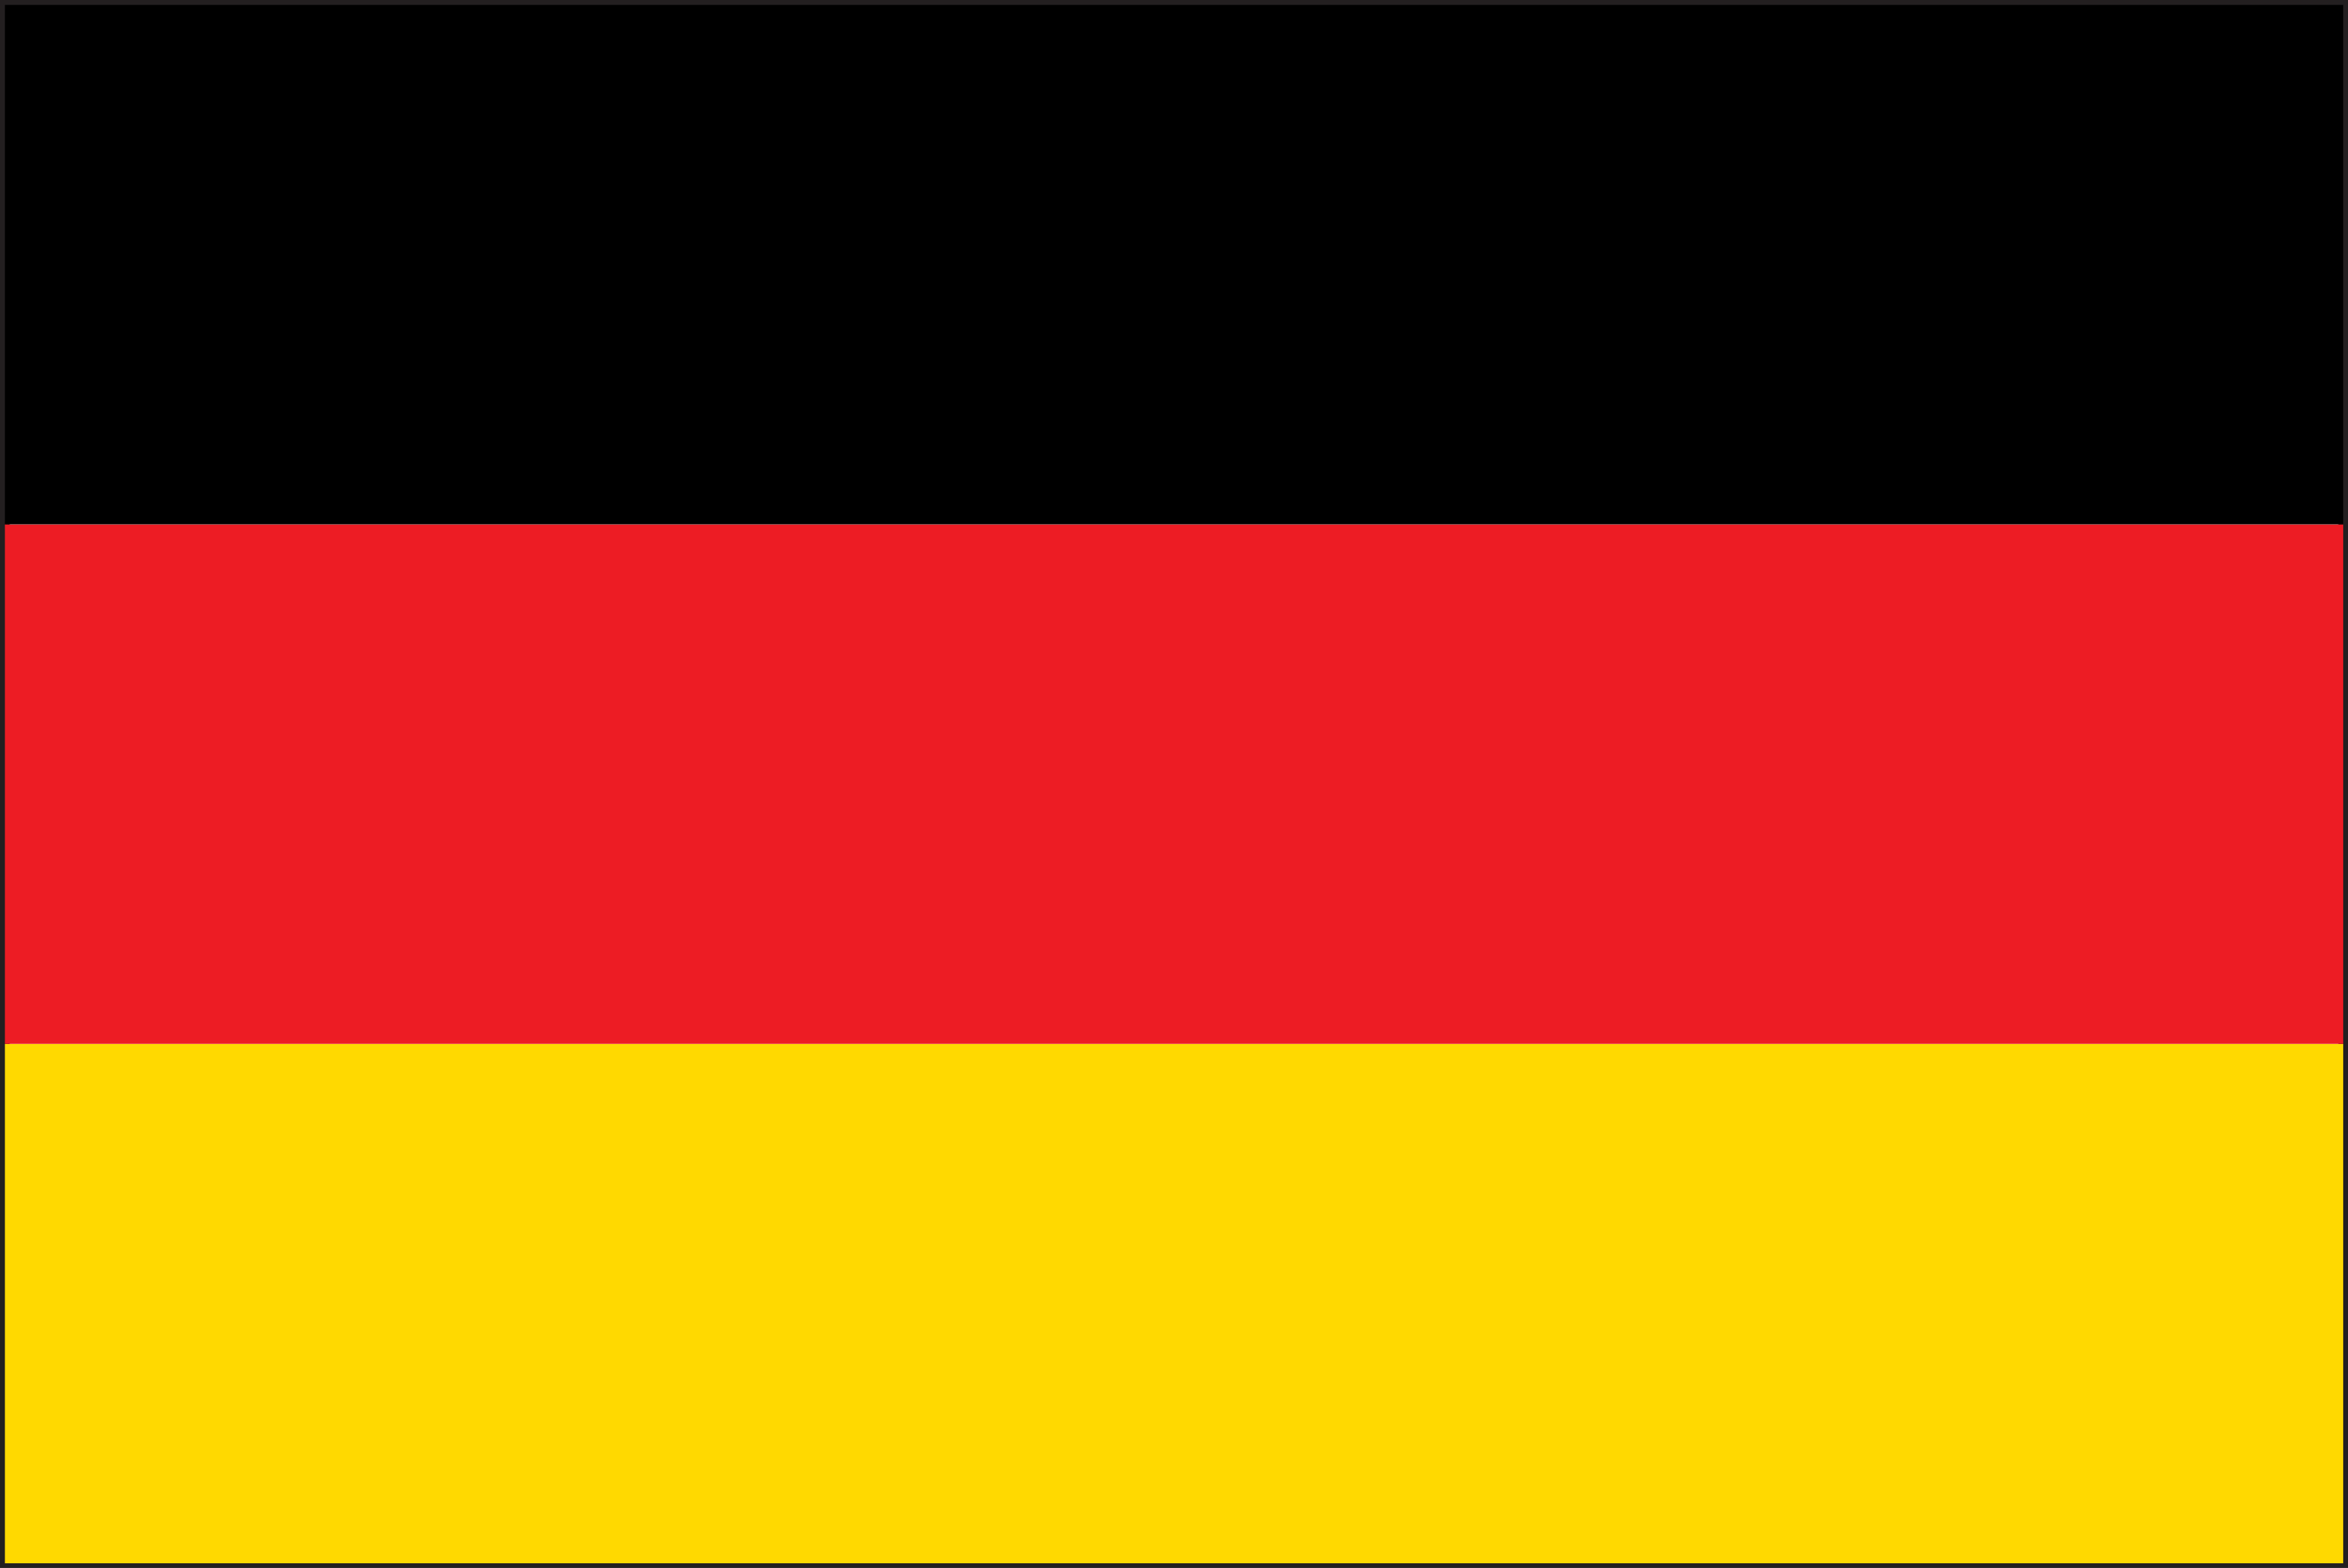
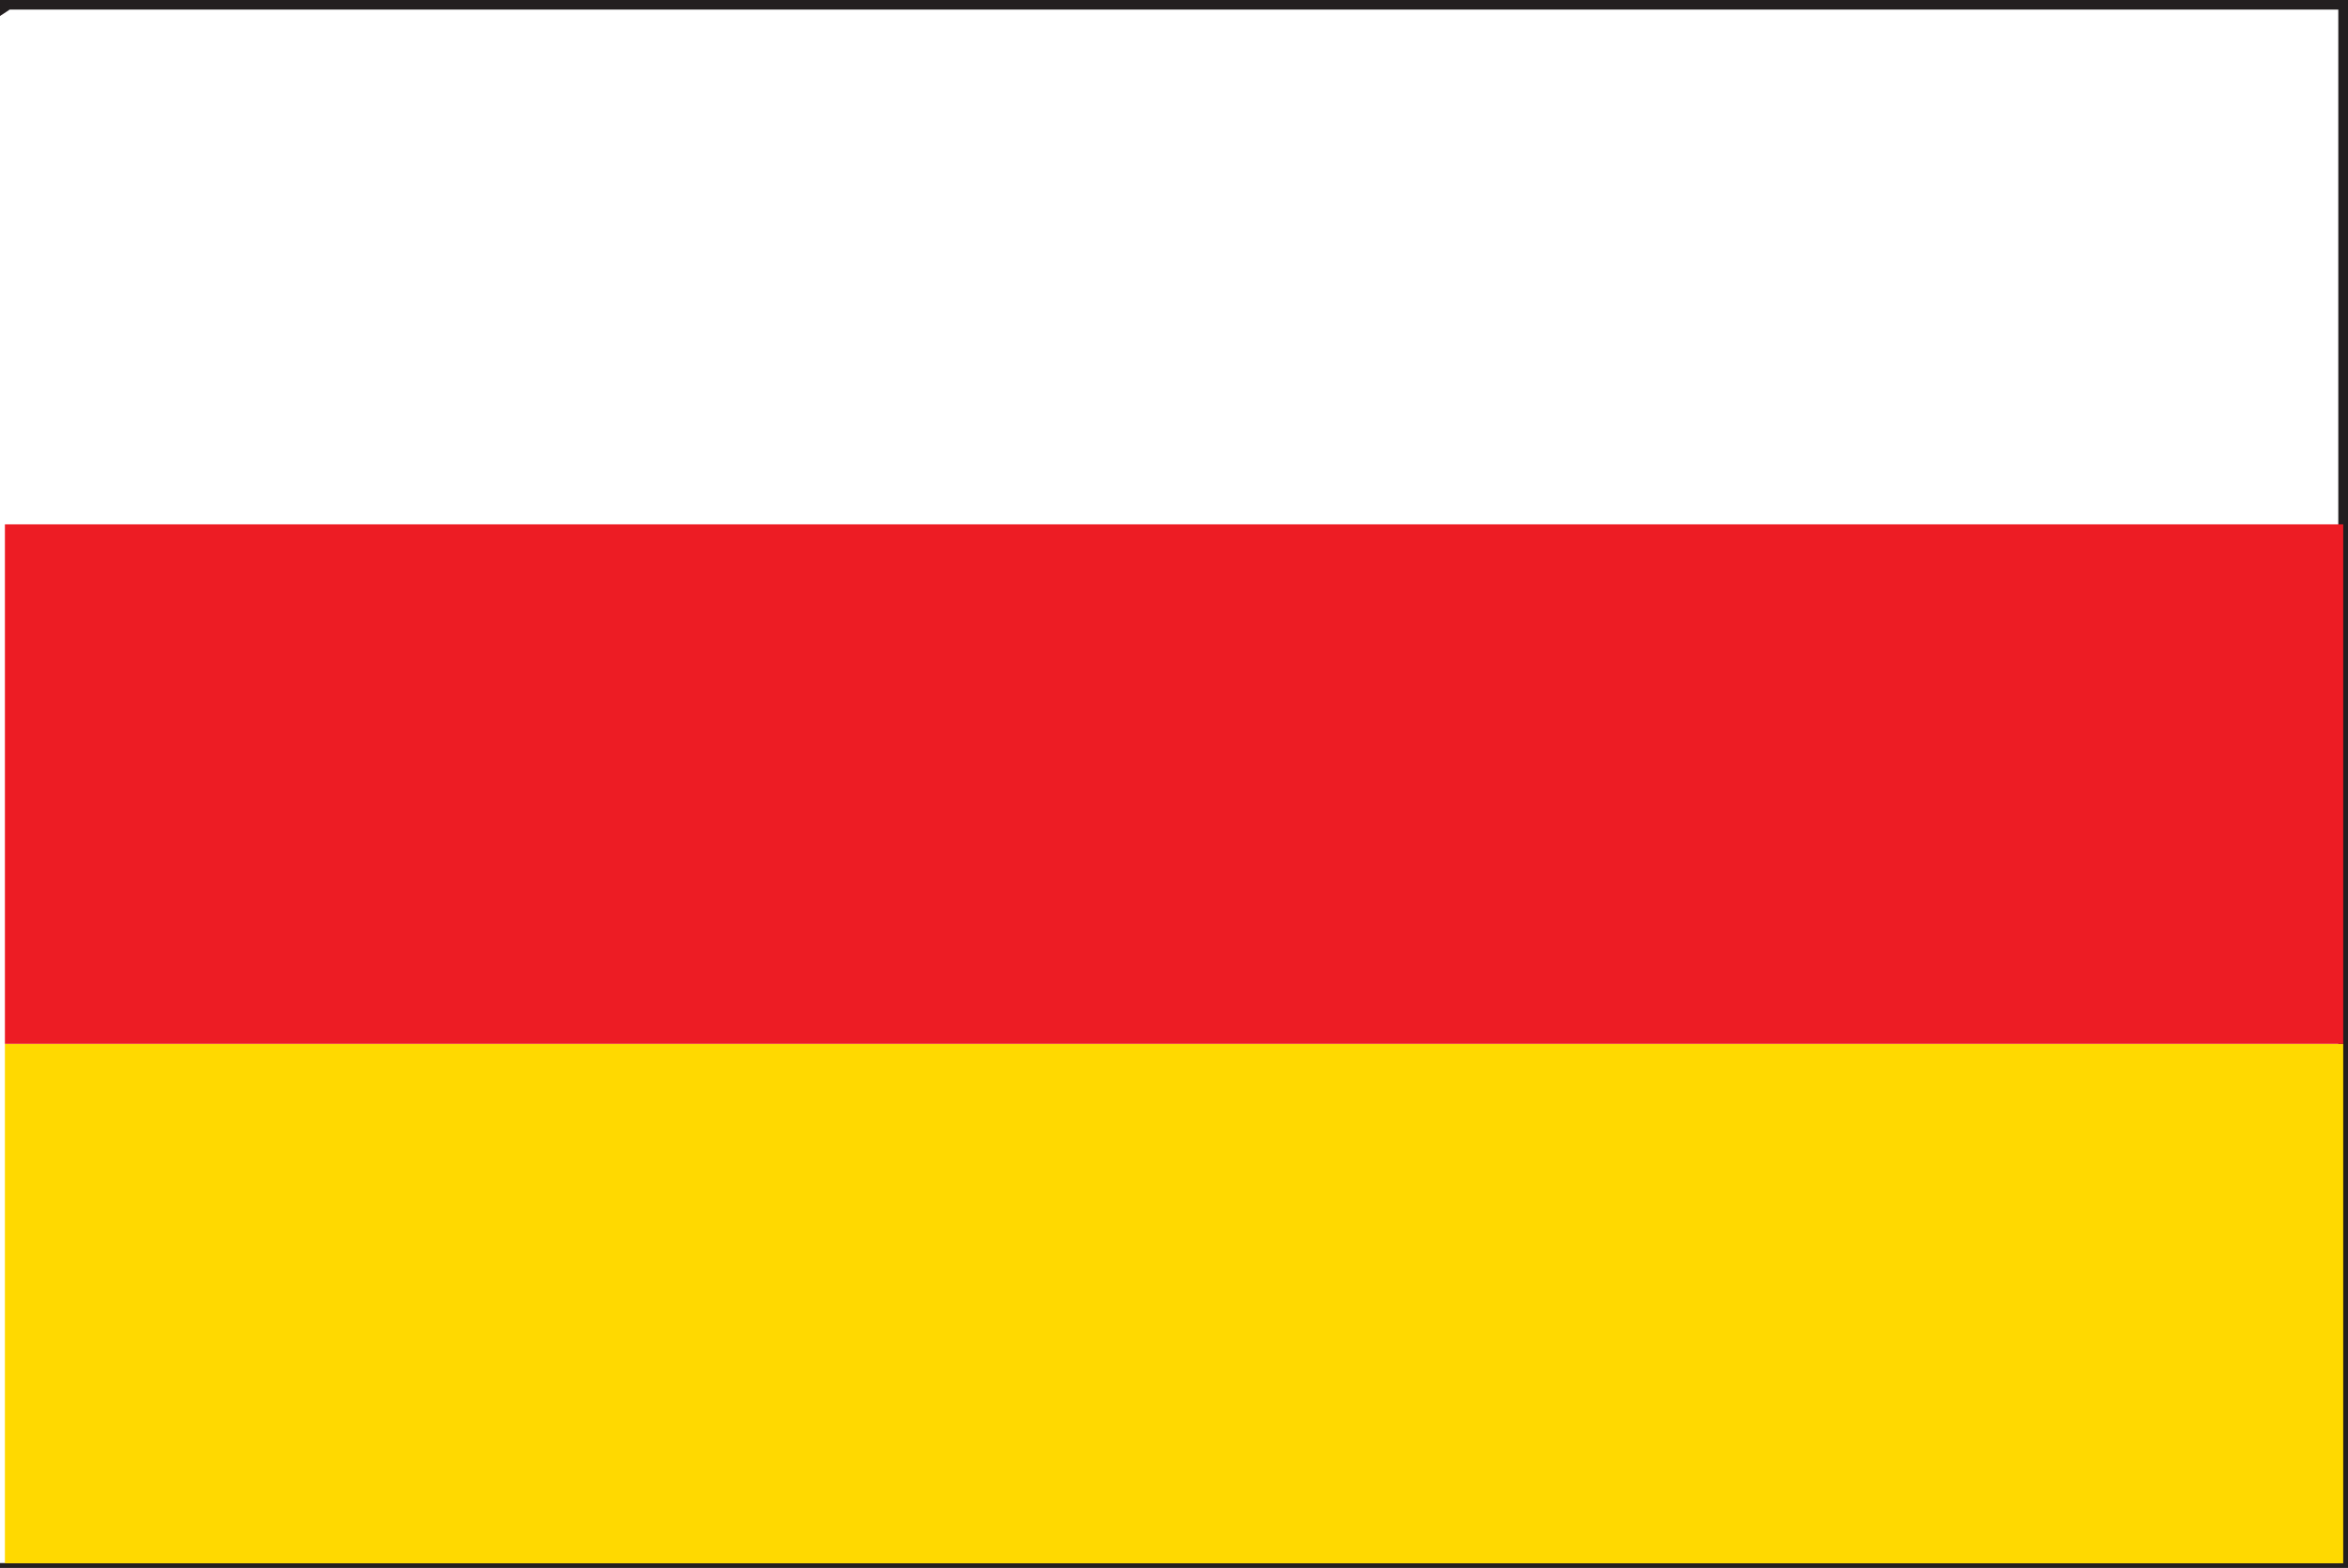
<svg xmlns="http://www.w3.org/2000/svg" width="20.083" height="13.416" viewBox="0 0 20.083 13.416">
  <g id="flag-de" transform="translate(-373.25 -109.685)">
-     <path id="Path_2790" data-name="Path 2790" d="M373.25,123.1V109.685h20.083V123.1Zm20.042-.041v0Zm-19.959-.042H393.25V109.767H373.333Z" fill="#231f20" />
+     <path id="Path_2790" data-name="Path 2790" d="M373.25,123.1V109.685h20.083V123.1Zv0Zm-19.959-.042H393.25V109.767H373.333Z" fill="#231f20" />
    <rect id="Rectangle_849" data-name="Rectangle 849" width="20" height="4.444" transform="translate(373.292 118.616)" fill="#ffd900" />
    <rect id="Rectangle_850" data-name="Rectangle 850" width="20" height="4.445" transform="translate(373.292 114.171)" fill="#ed1c24" />
-     <rect id="Rectangle_851" data-name="Rectangle 851" width="20" height="4.444" transform="translate(373.292 109.727)" />
  </g>
</svg>